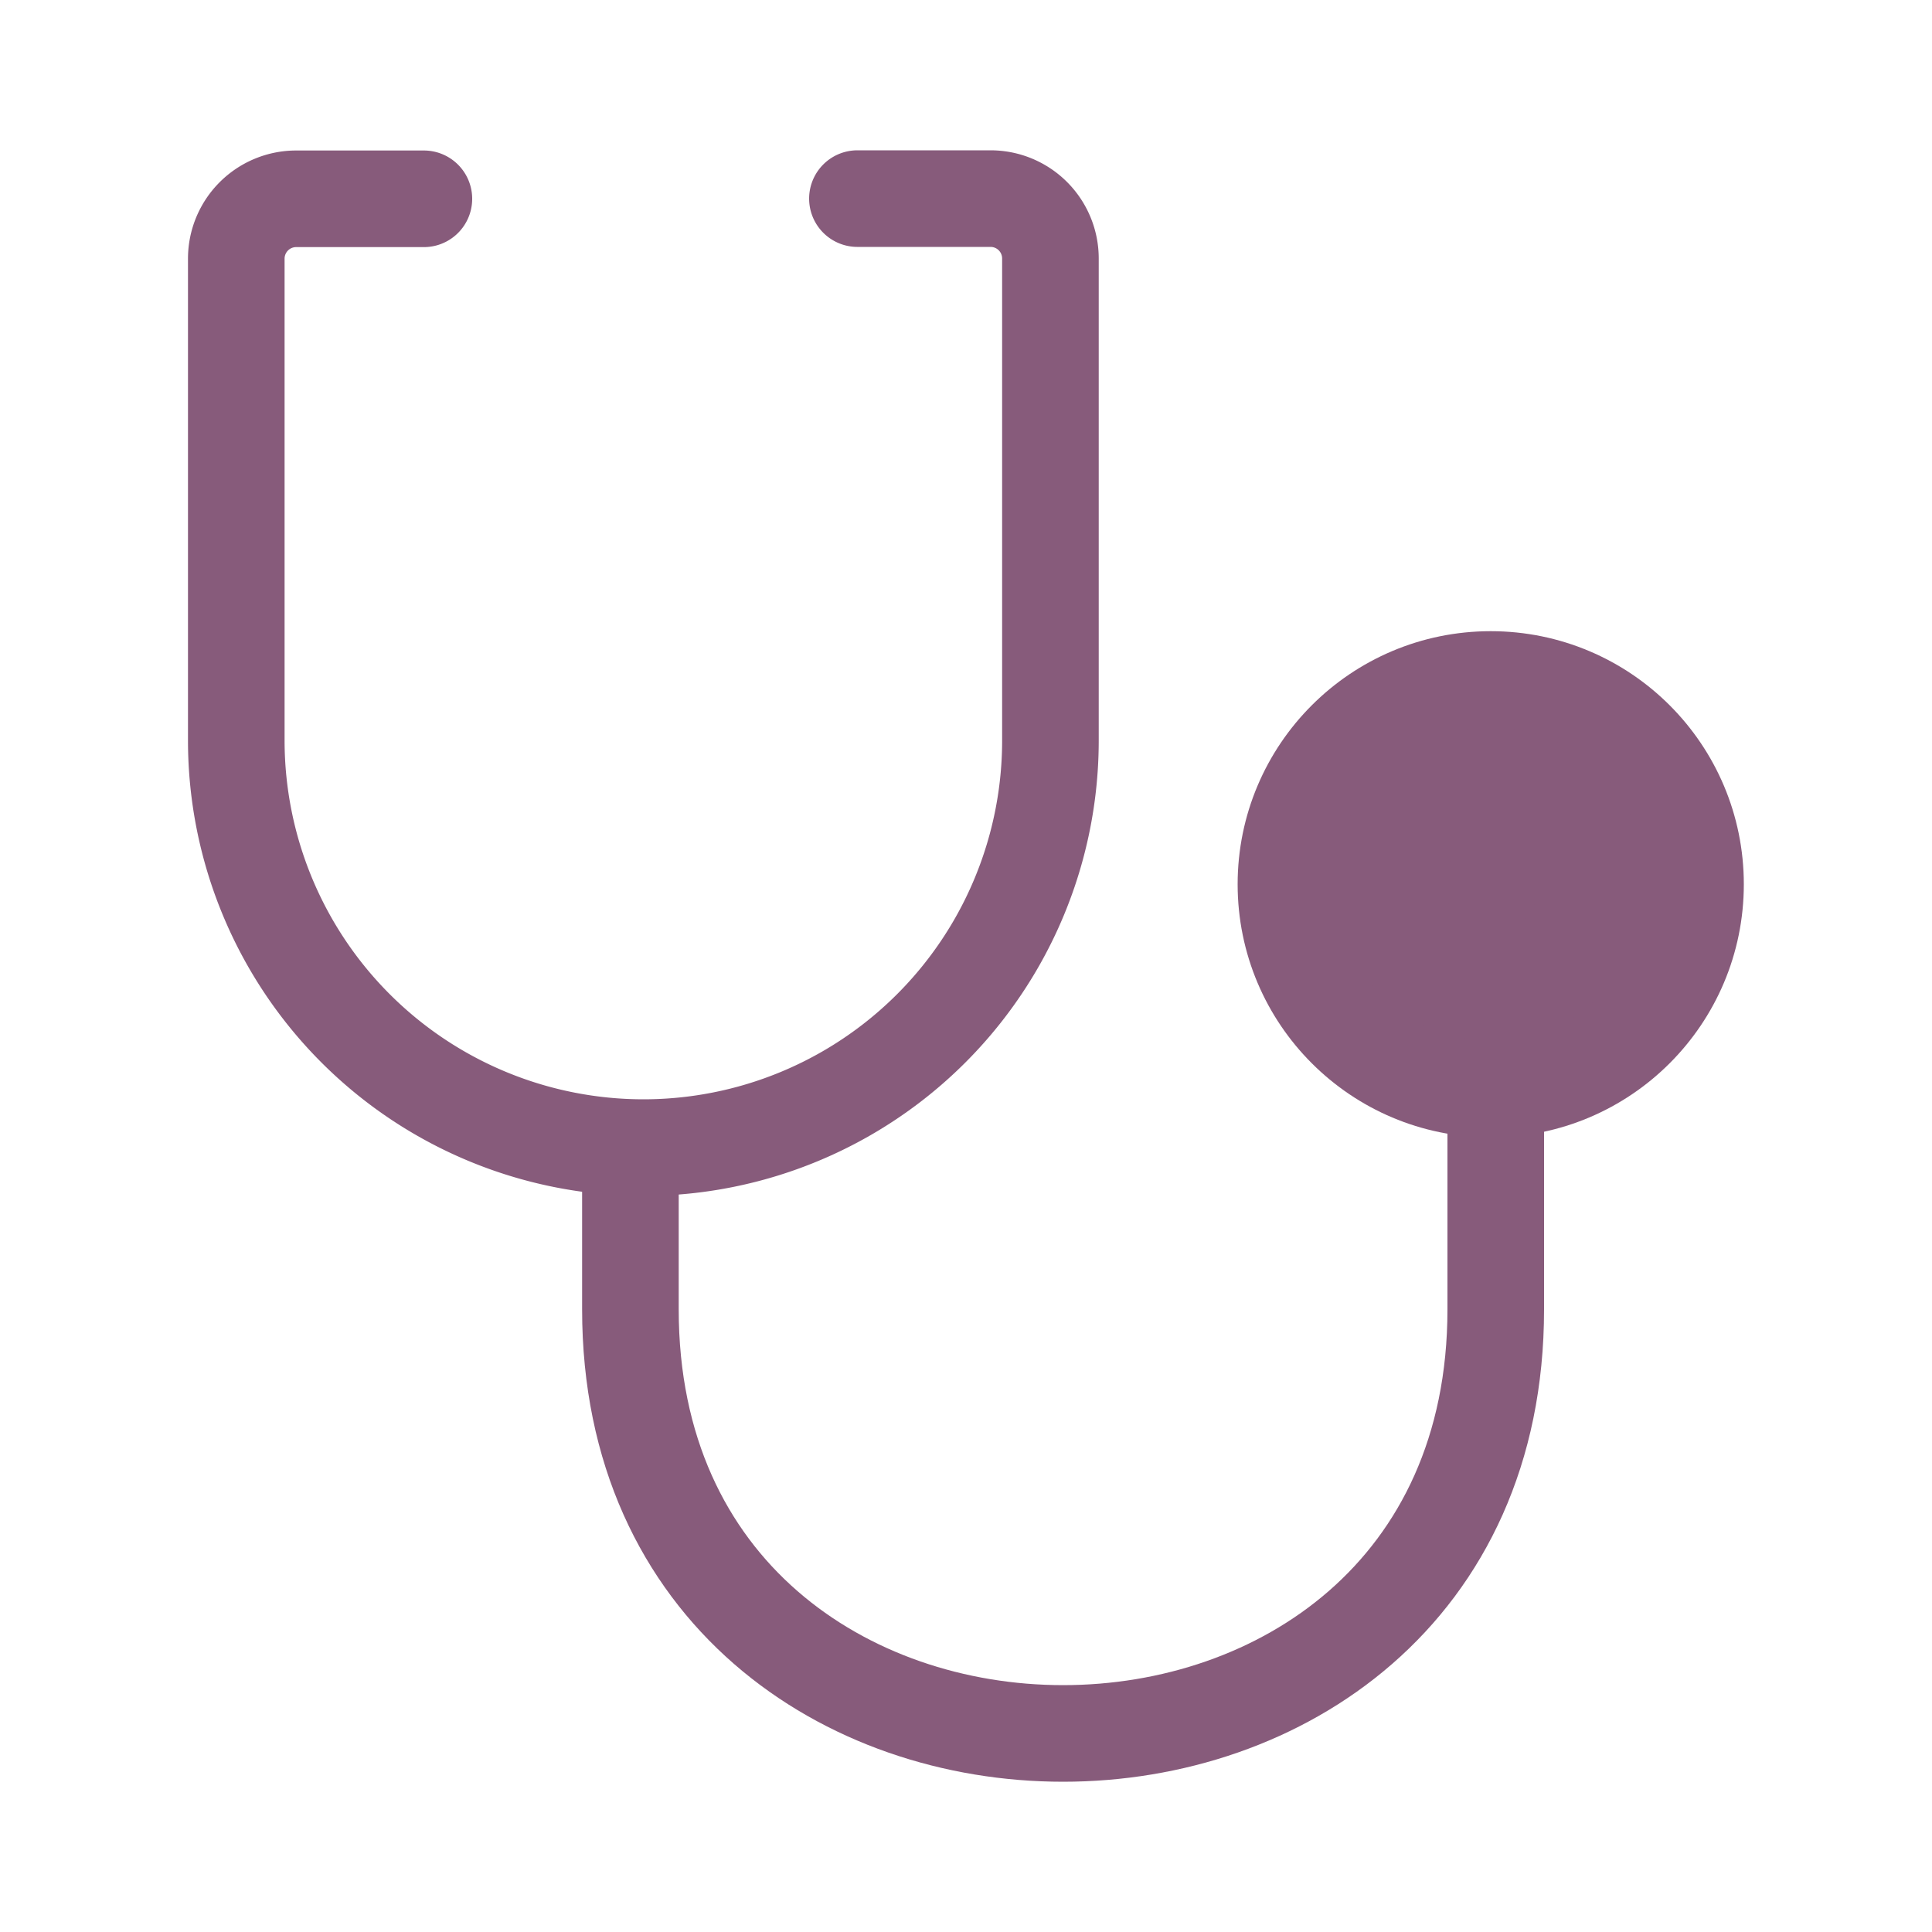
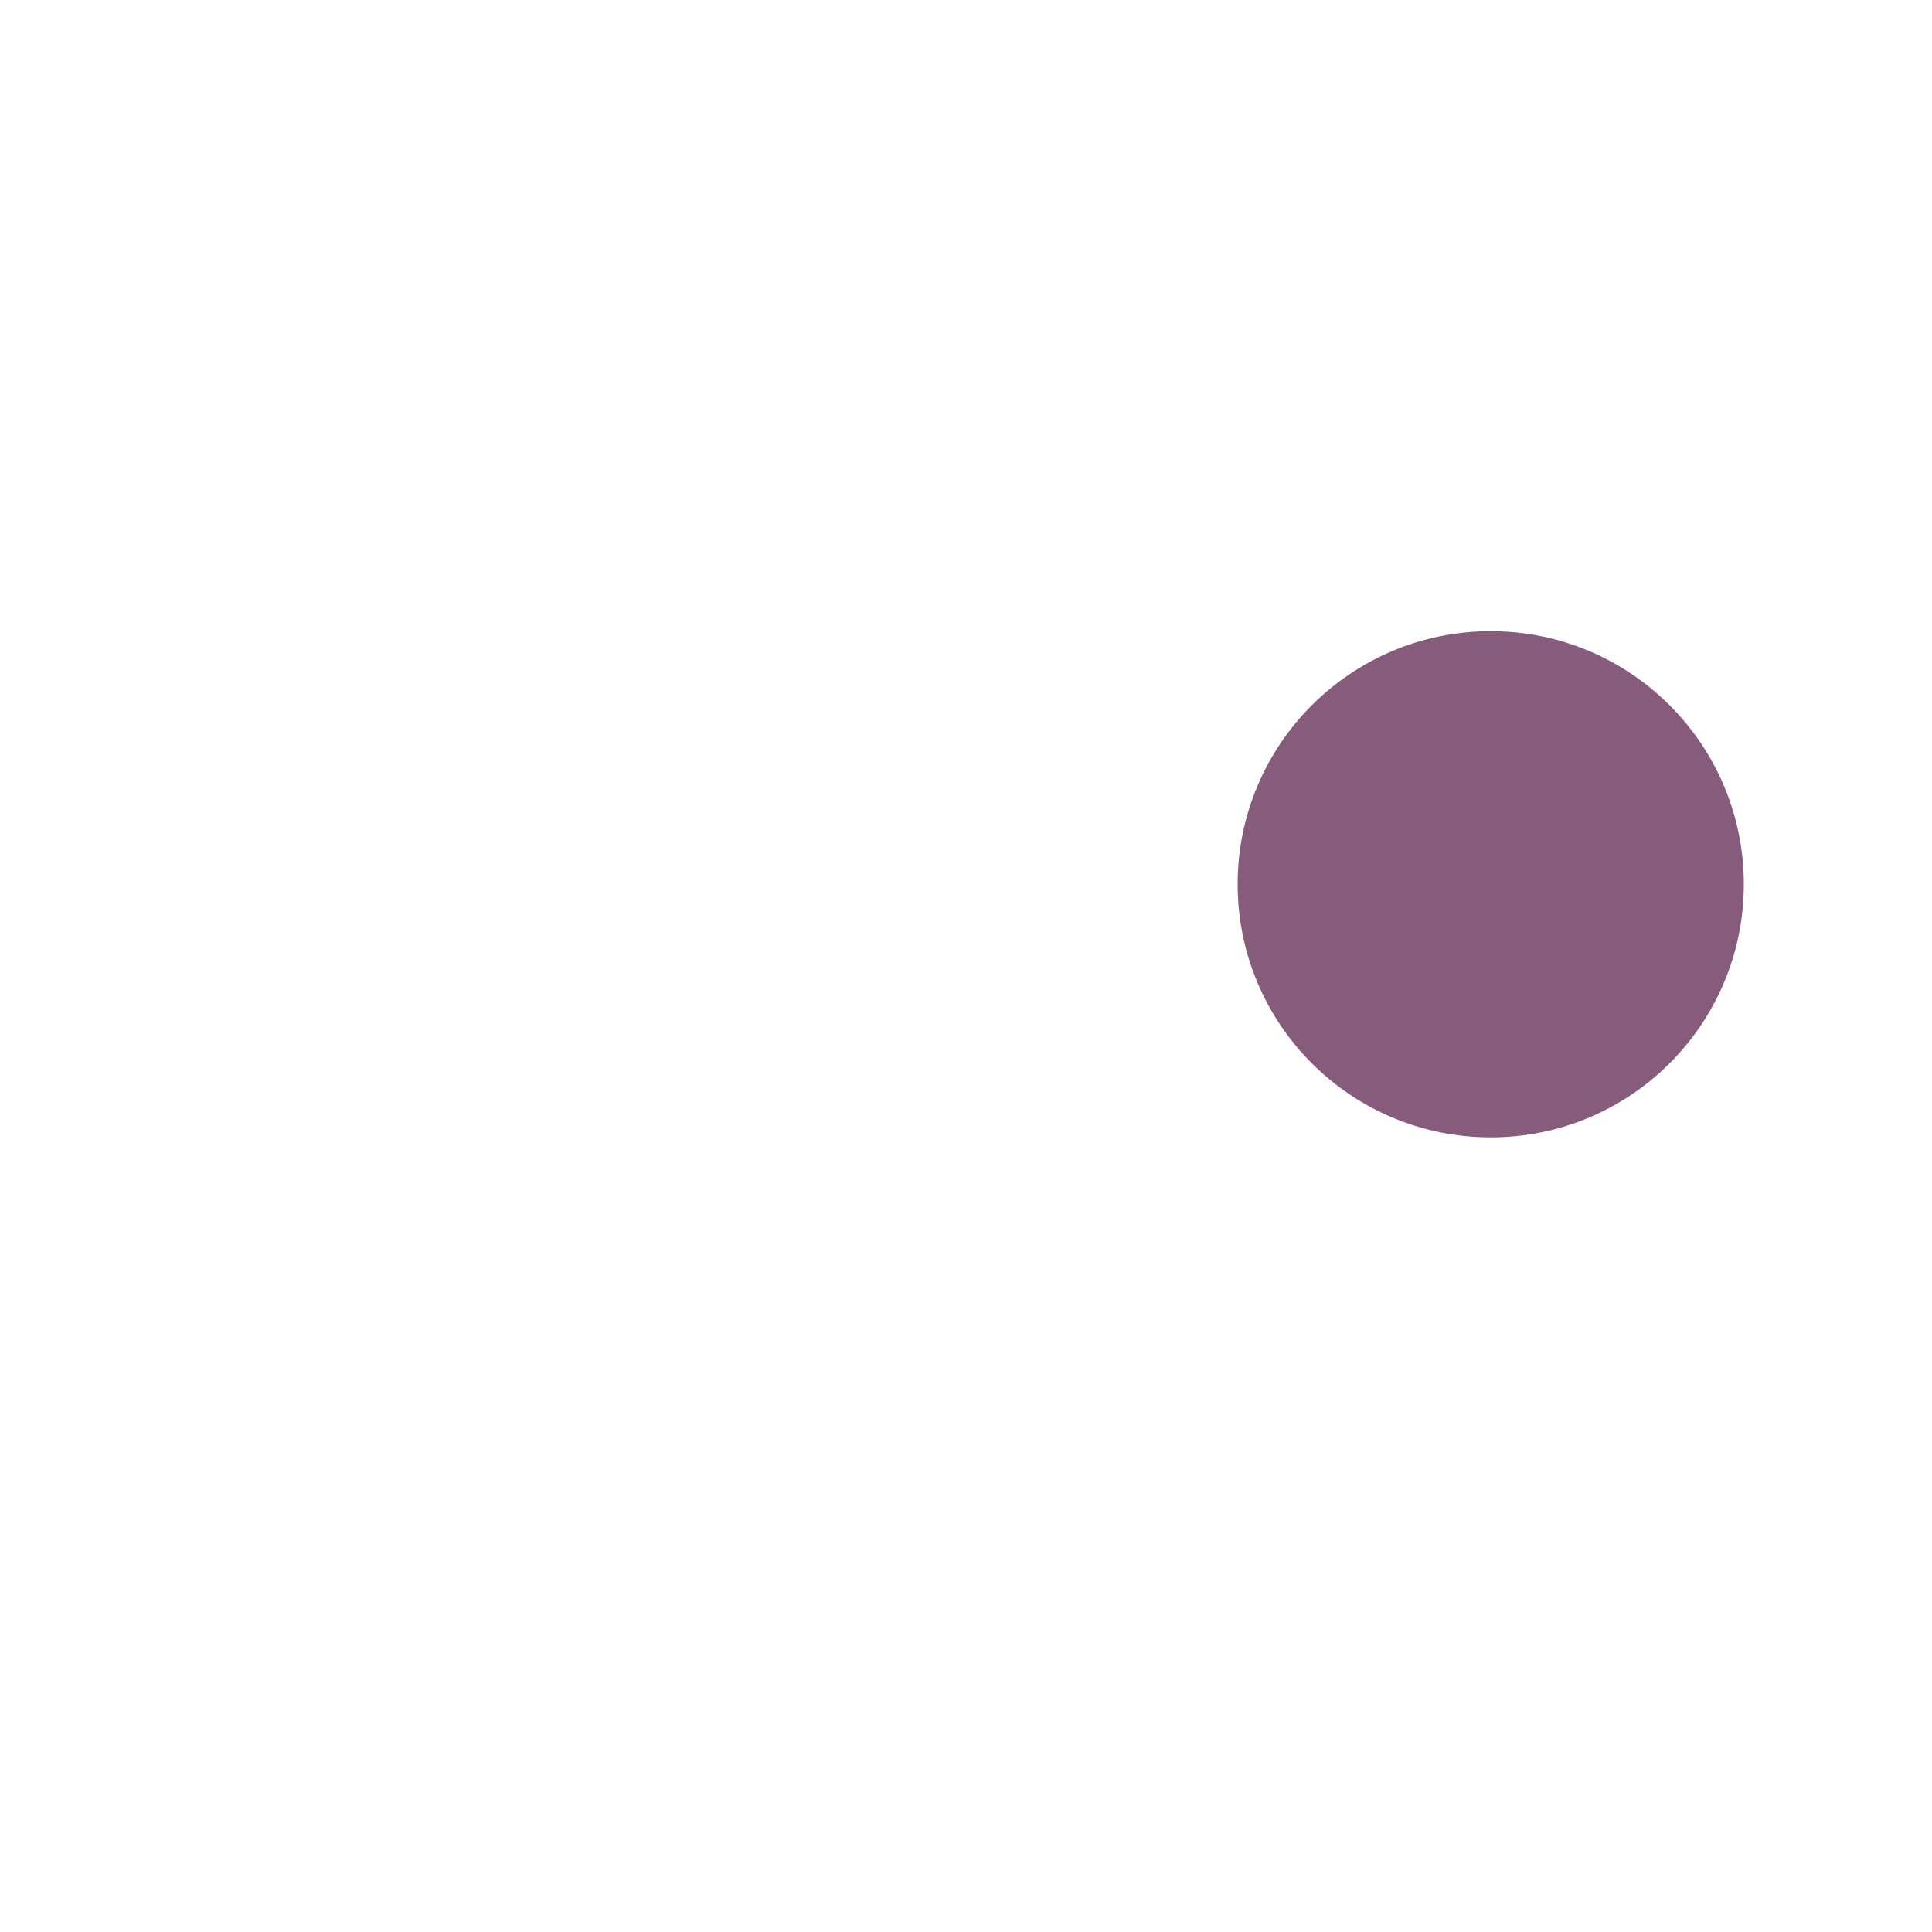
<svg xmlns="http://www.w3.org/2000/svg" viewBox="0 0 100 100">
  <g id="Sick_Time_Off" data-name="Sick Time Off">
    <g>
-       <path d="M44.38,10.28h6.89a3.1,3.1,0,0,1,3.1,3.1V38.33A21.07,21.07,0,0,1,33.3,59.4h0A21.08,21.08,0,0,1,12.23,38.33V13.39a3.1,3.1,0,0,1,3.11-3.1l6.6,0" fill="none" stroke="#875b7b" stroke-linecap="round" stroke-linejoin="round" stroke-width="5" />
-       <path d="M32.63,59.93v7.84c0,29.27,44.79,29.27,44.79,0V57.82" fill="none" stroke="#875b7b" stroke-linecap="round" stroke-linejoin="round" stroke-width="5" />
      <g>
        <circle cx="77.16" cy="45.77" r="10.6" fill="#875b7b" stroke="#875b7b" stroke-linecap="round" stroke-linejoin="round" stroke-width="5" />
-         <path d="M77.19,48.27c3.21,0,3.22-5,0-5s-3.23,5,0,5Z" fill="#875b7b" />
      </g>
    </g>
  </g>
</svg>